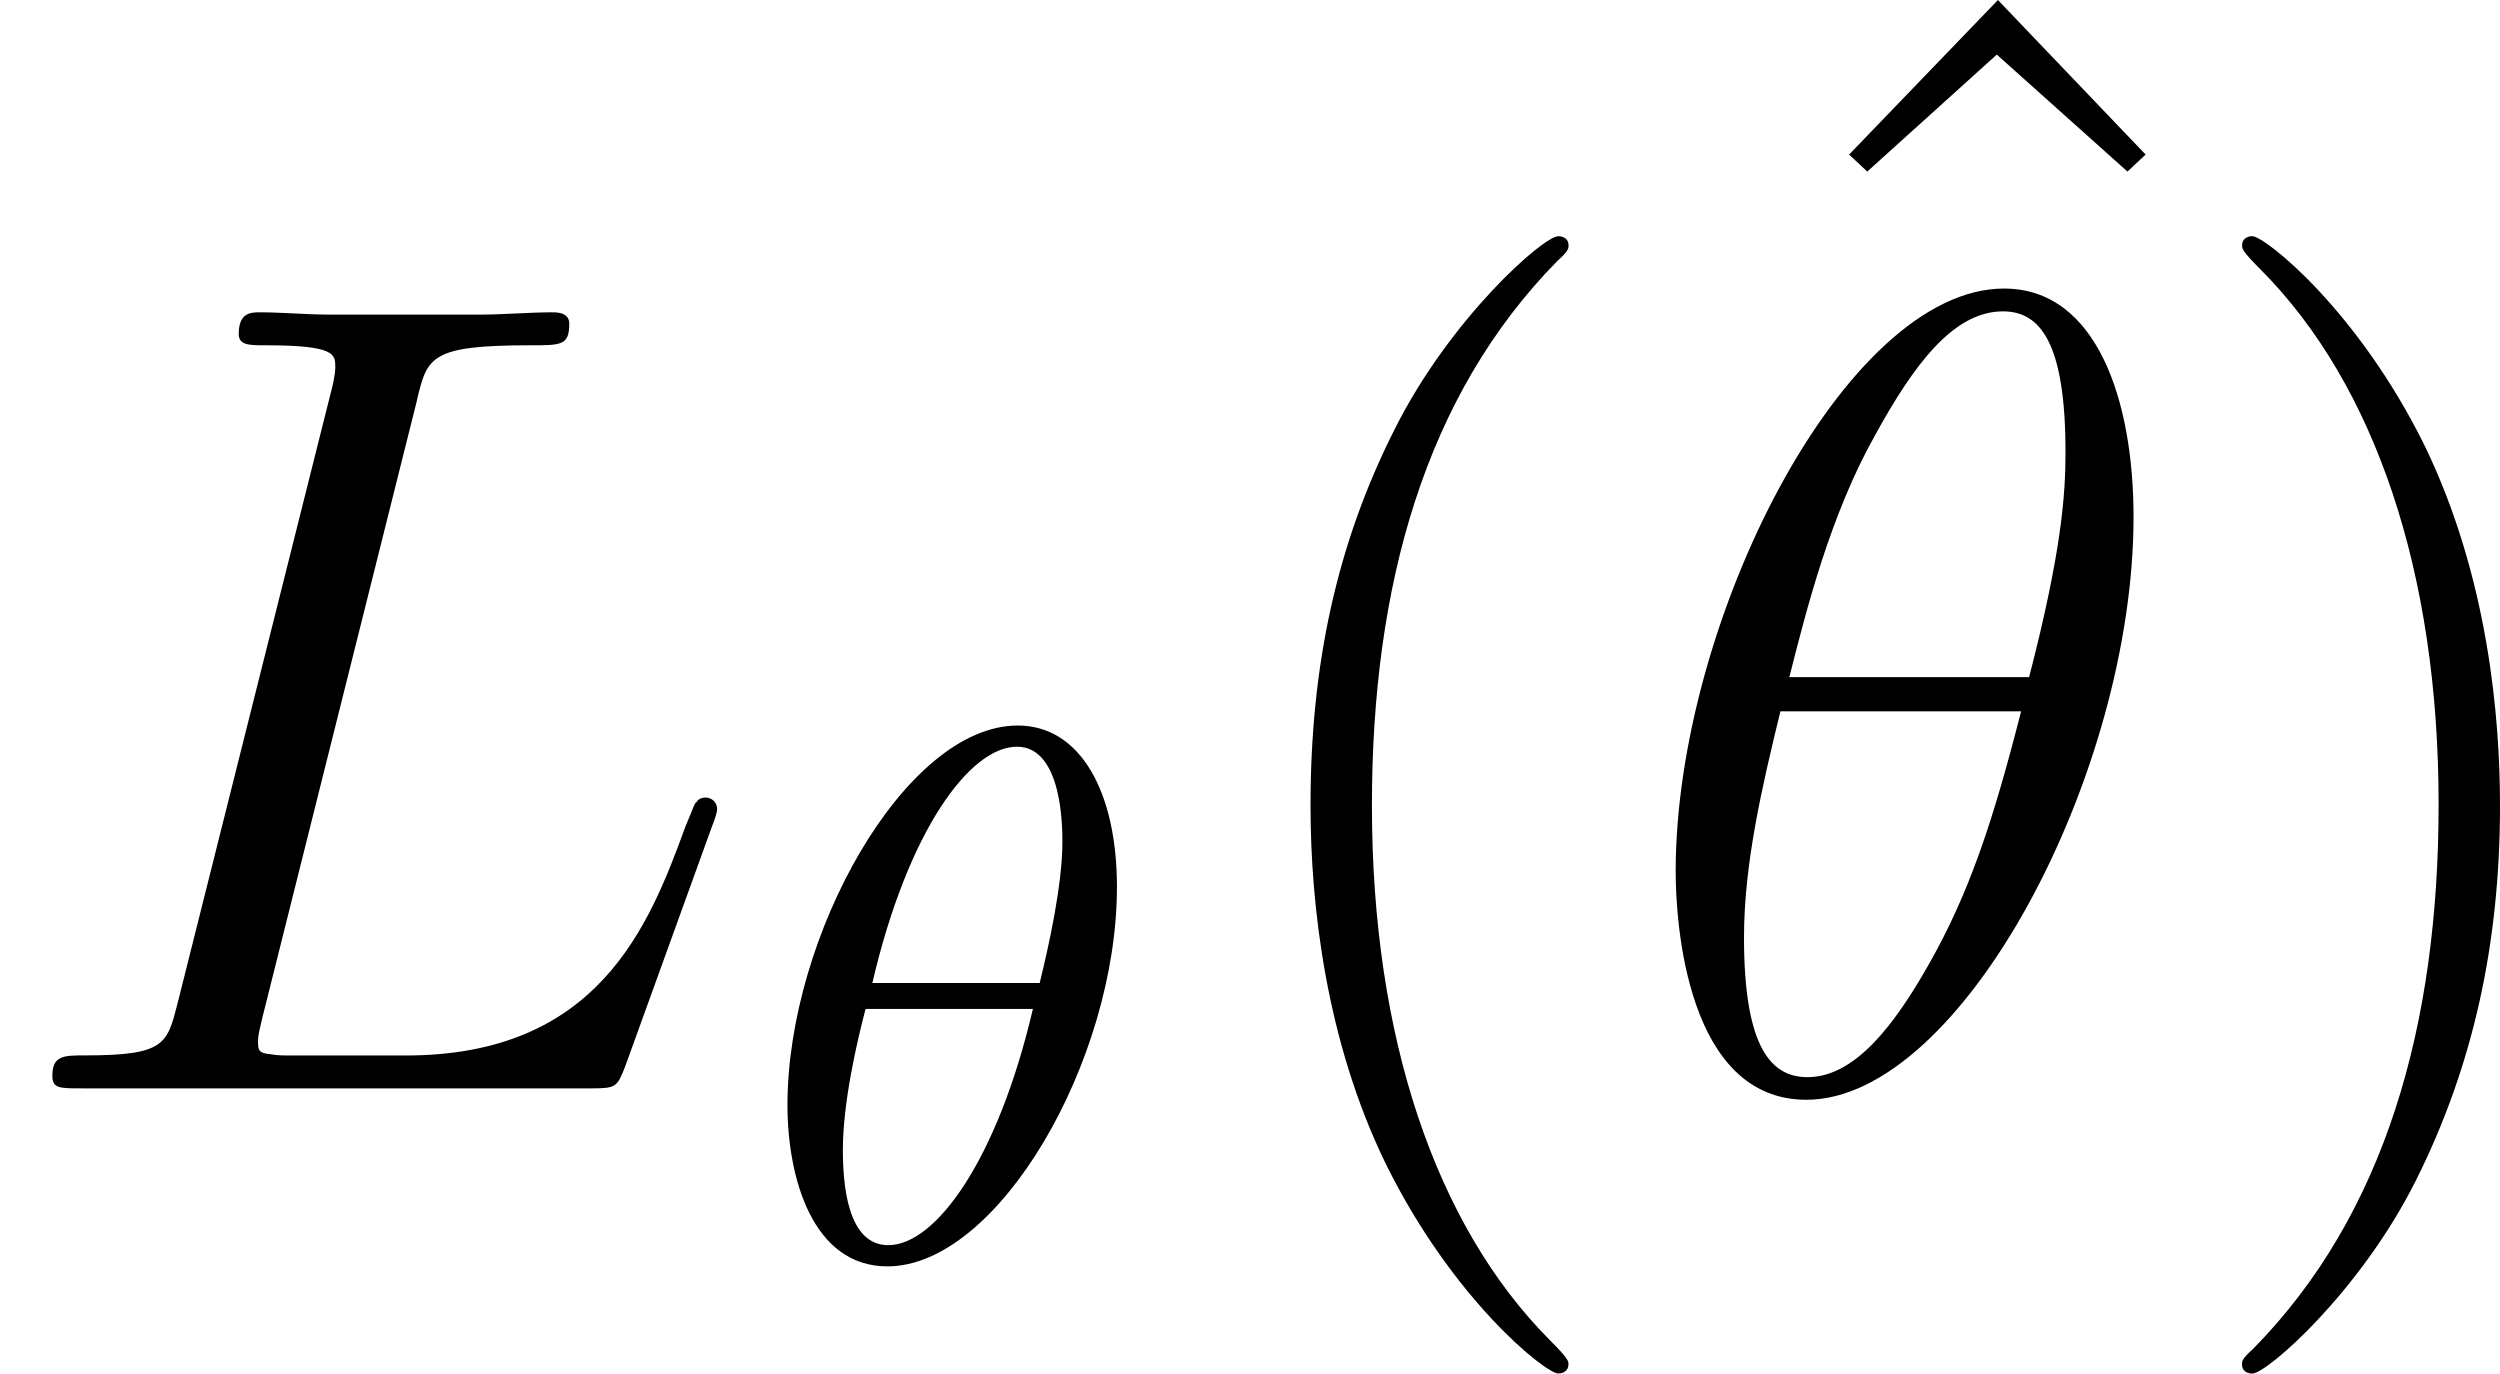
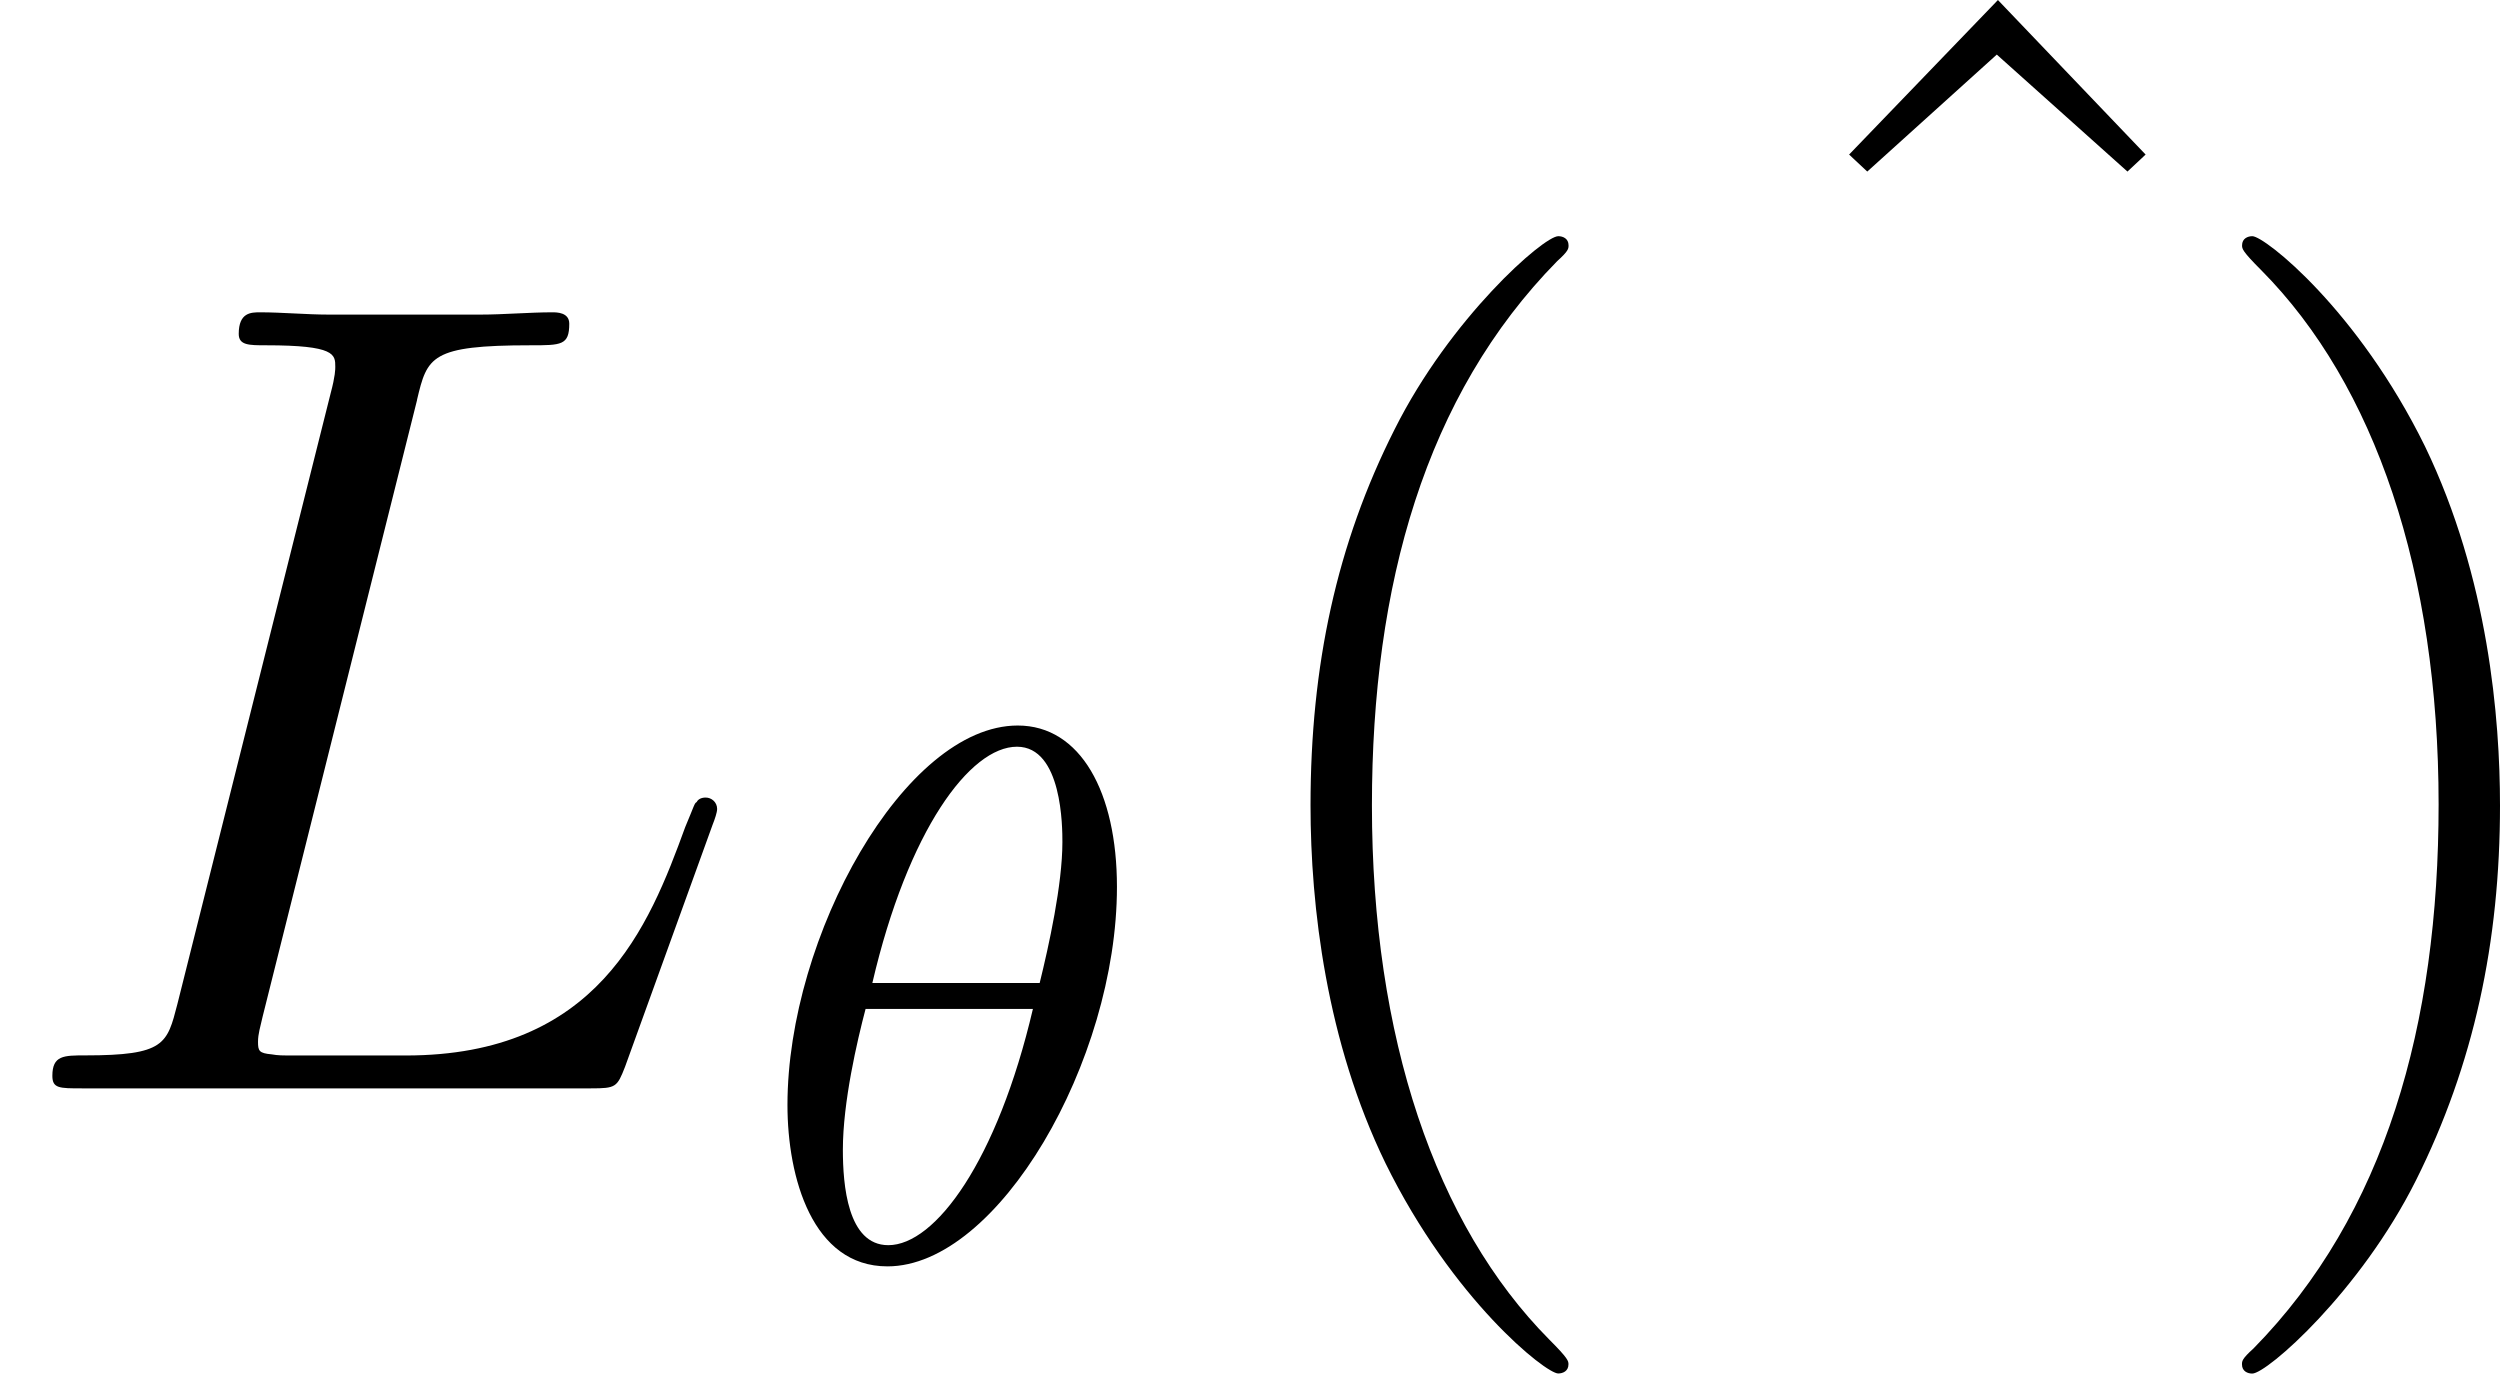
<svg xmlns="http://www.w3.org/2000/svg" xmlns:xlink="http://www.w3.org/1999/xlink" height="18.133pt" version="1.1" viewBox="61.768 52.807 26.306 14.452" width="33.005pt">
  <defs>
    <path d="m3.818 -3.913c0 -0.996 -0.383 -1.698 -1.044 -1.698c-1.188 0 -2.423 2.216 -2.423 3.993c0 0.765 0.263 1.698 1.052 1.698c1.164 0 2.415 -2.16 2.415 -3.993zm-2.574 1.012c0.375 -1.61 1.028 -2.487 1.522 -2.487c0.478 0 0.478 0.853 0.478 1.004c0 0.446 -0.143 1.092 -0.239 1.482h-1.761zm1.69 0.271c-0.375 1.602 -1.028 2.487 -1.522 2.487c-0.43 0 -0.478 -0.638 -0.478 -1.004c0 -0.502 0.151 -1.148 0.239 -1.482h1.761z" id="g0-18" />
    <path d="m3.885 2.905c0 -0.036 0 -0.06 -0.203 -0.263c-1.196 -1.207 -1.865 -3.18 -1.865 -5.619c0 -2.319 0.562 -4.316 1.949 -5.727c0.12 -0.108 0.12 -0.132 0.12 -0.167c0 -0.072 -0.06 -0.096 -0.108 -0.096c-0.155 0 -1.136 0.861 -1.722 2.032c-0.61 1.207 -0.885 2.487 -0.885 3.957c0 1.064 0.167 2.487 0.789 3.766c0.705 1.435 1.686 2.212 1.817 2.212c0.048 0 0.108 -0.024 0.108 -0.096z" id="g2-40" />
    <path d="m3.371 -2.977c0 -0.909 -0.12 -2.391 -0.789 -3.778c-0.705 -1.435 -1.686 -2.212 -1.817 -2.212c-0.048 0 -0.108 0.024 -0.108 0.096c0 0.036 0 0.06 0.203 0.263c1.196 1.207 1.865 3.18 1.865 5.619c0 2.319 -0.562 4.316 -1.949 5.727c-0.12 0.108 -0.12 0.132 -0.12 0.167c0 0.072 0.06 0.096 0.108 0.096c0.155 0 1.136 -0.861 1.722 -2.032c0.61 -1.219 0.885 -2.511 0.885 -3.945z" id="g2-41" />
    <path d="m2.929 -8.297l-1.566 1.626l0.191 0.179l1.363 -1.231l1.375 1.231l0.191 -0.179l-1.554 -1.626z" id="g2-94" />
-     <path d="m5.296 -6.013c0 -1.219 -0.383 -2.403 -1.363 -2.403c-1.674 0 -3.455 3.503 -3.455 6.133c0 0.55 0.12 2.403 1.375 2.403c1.626 0 3.443 -3.419 3.443 -6.133zm-3.622 1.686c0.179 -0.705 0.43 -1.71 0.909 -2.558c0.395 -0.717 0.813 -1.291 1.339 -1.291c0.395 0 0.658 0.335 0.658 1.482c0 0.43 -0.036 1.028 -0.383 2.367h-2.523zm2.439 0.359c-0.299 1.172 -0.55 1.925 -0.98 2.678c-0.347 0.61 -0.765 1.172 -1.267 1.172c-0.371 0 -0.669 -0.287 -0.669 -1.47c0 -0.777 0.191 -1.59 0.383 -2.379h2.534z" id="g1-18" />
    <path d="m4.388 -7.245c0.108 -0.454 0.143 -0.574 1.196 -0.574c0.323 0 0.406 0 0.406 -0.227c0 -0.12 -0.132 -0.12 -0.179 -0.12c-0.239 0 -0.514 0.024 -0.753 0.024h-1.602c-0.227 0 -0.49 -0.024 -0.717 -0.024c-0.096 0 -0.227 0 -0.227 0.227c0 0.12 0.108 0.12 0.287 0.12c0.729 0 0.729 0.096 0.729 0.227c0 0.024 0 0.096 -0.048 0.275l-1.614 6.432c-0.108 0.418 -0.132 0.538 -0.968 0.538c-0.227 0 -0.347 0 -0.347 0.215c0 0.132 0.072 0.132 0.311 0.132h5.356c0.263 0 0.275 -0.012 0.359 -0.227l0.921 -2.546c0.024 -0.06 0.048 -0.132 0.048 -0.167c0 -0.072 -0.06 -0.12 -0.12 -0.12c-0.012 0 -0.072 0 -0.096 0.048c-0.024 0.012 -0.024 0.036 -0.12 0.263c-0.383 1.052 -0.921 2.403 -2.941 2.403h-1.148c-0.167 0 -0.191 0 -0.263 -0.012c-0.132 -0.012 -0.143 -0.036 -0.143 -0.132c0 -0.084 0.024 -0.155 0.048 -0.263l1.626 -6.492z" id="g1-76" />
  </defs>
  <g id="page1">
    <use x="61.768" xlink:href="#g1-76" y="64.259" />
    <use x="69.703" xlink:href="#g0-18" y="66.052" />
    <use x="74.387" xlink:href="#g2-40" y="64.259" />
    <use x="79.862" xlink:href="#g2-94" y="61.104" />
    <use x="78.922" xlink:href="#g1-18" y="64.259" />
    <use x="84.703" xlink:href="#g2-41" y="64.259" />
  </g>
</svg>